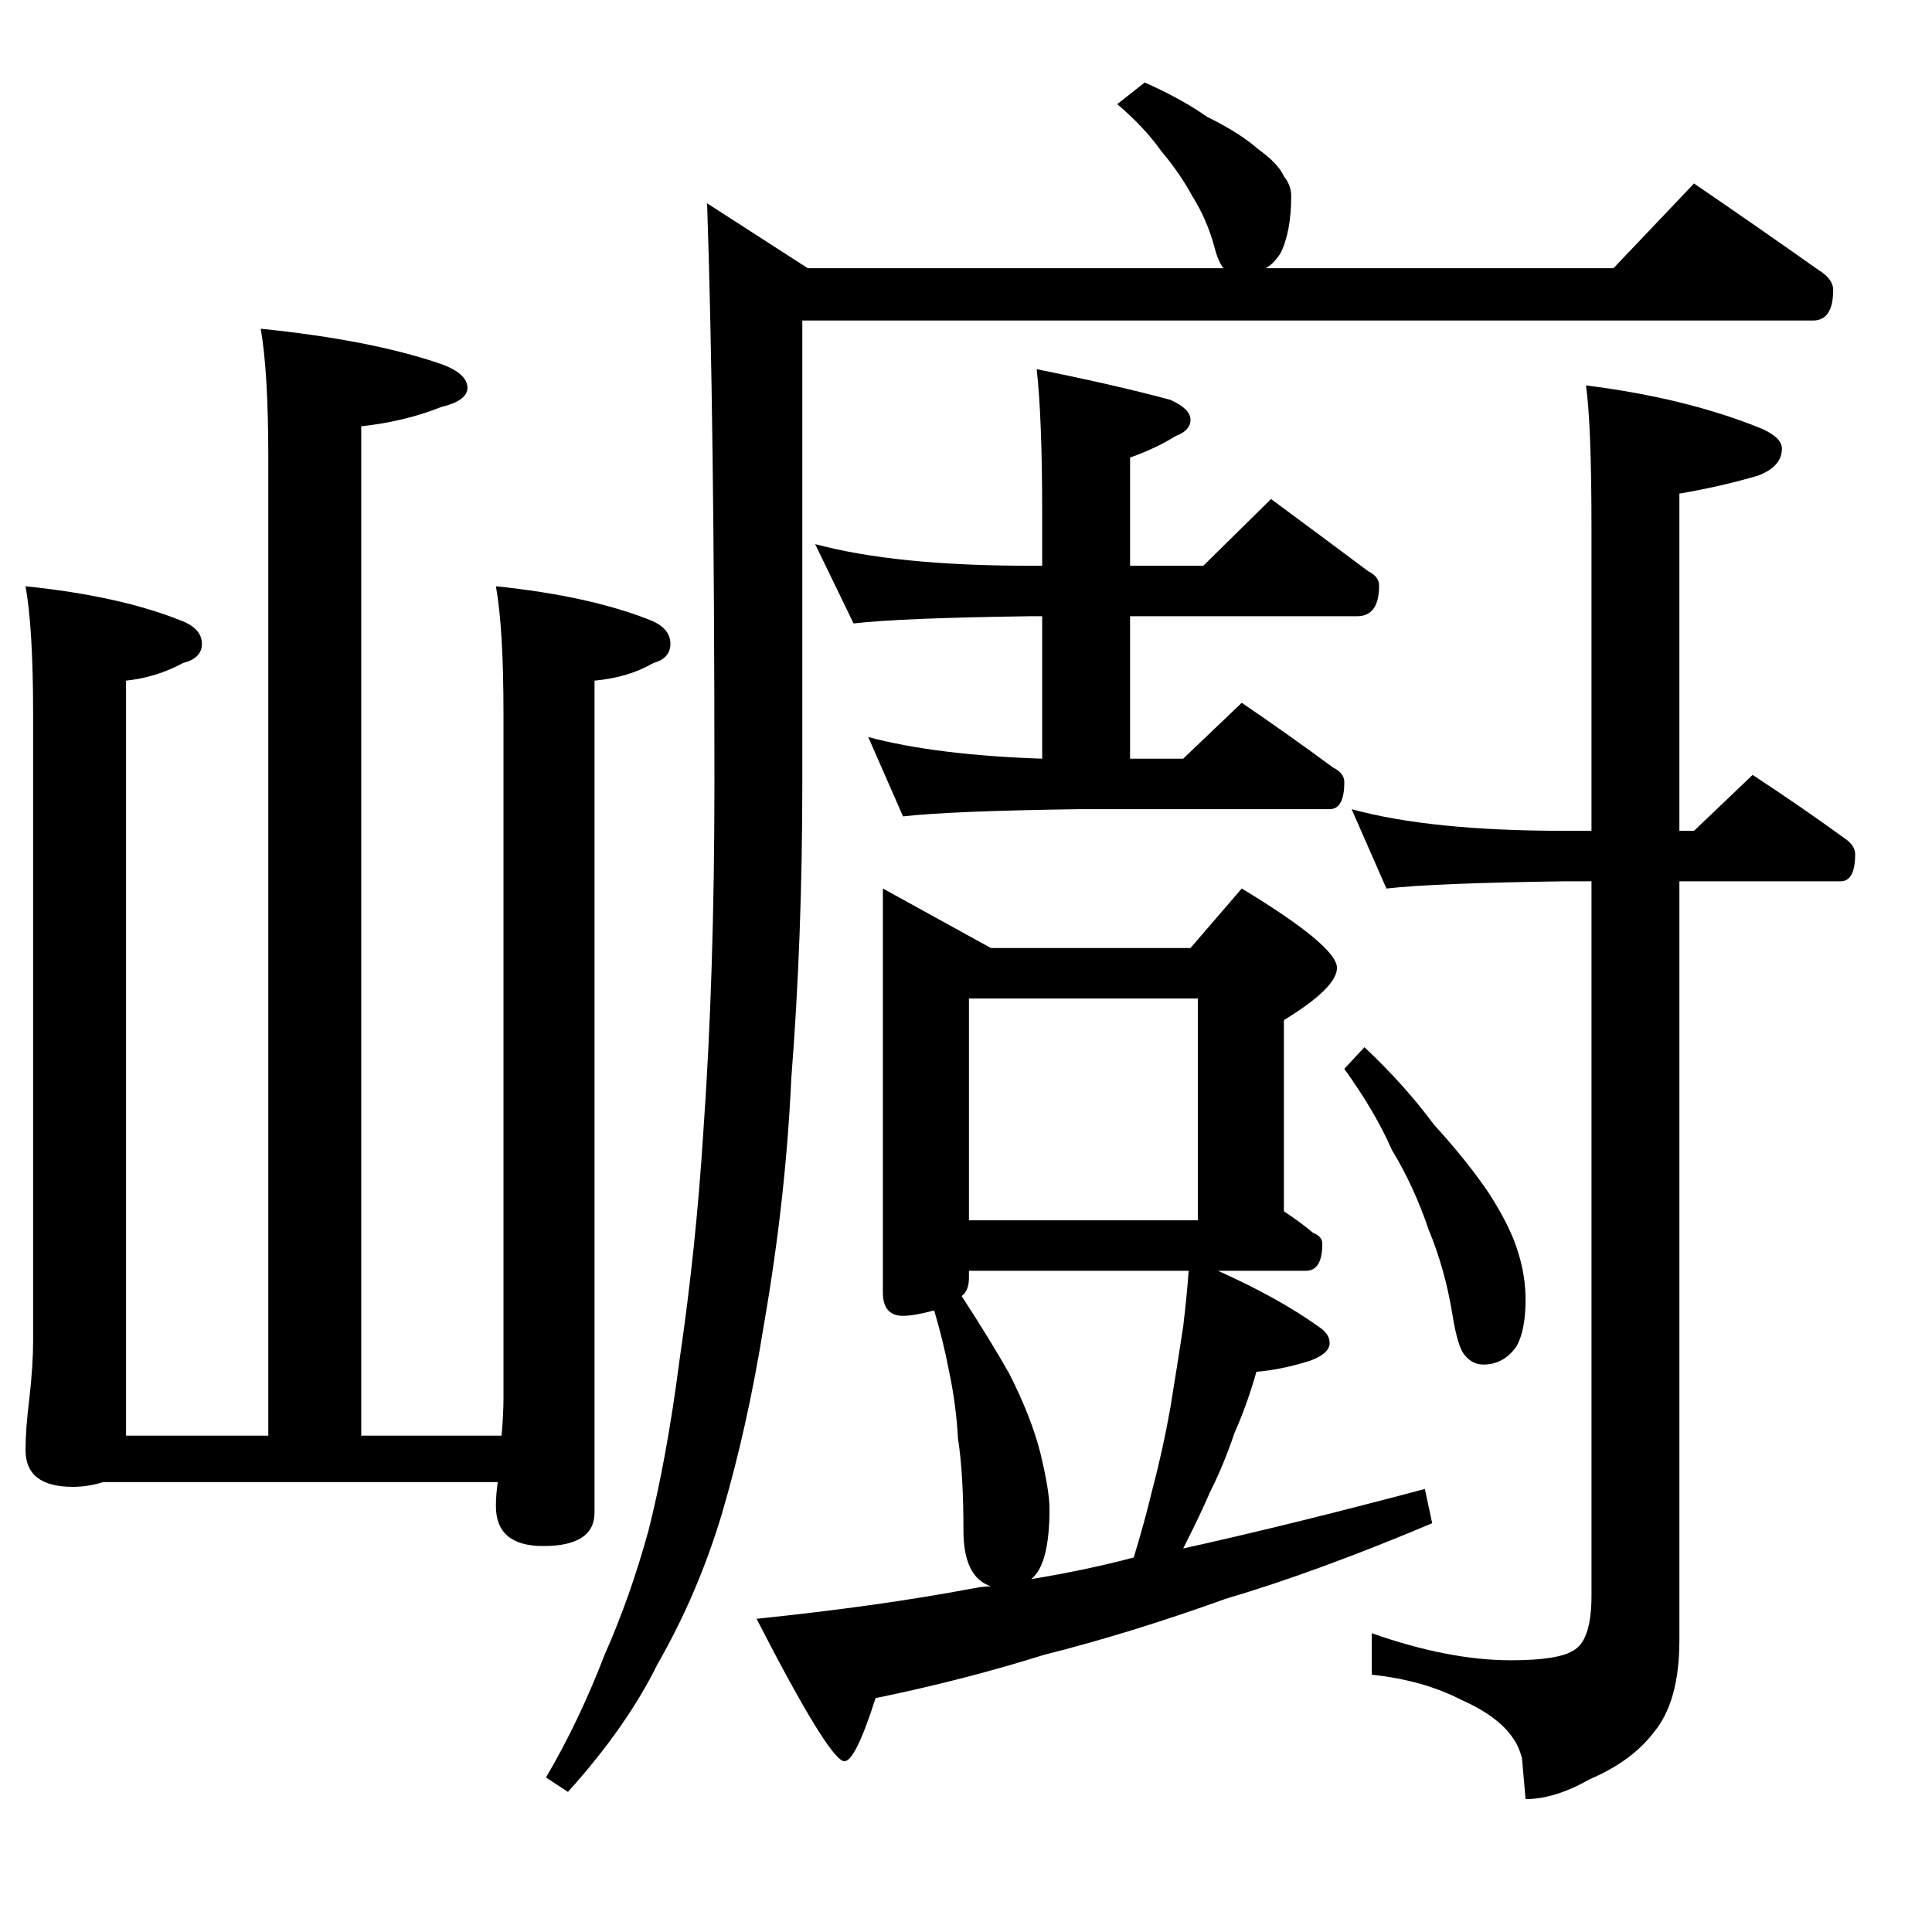
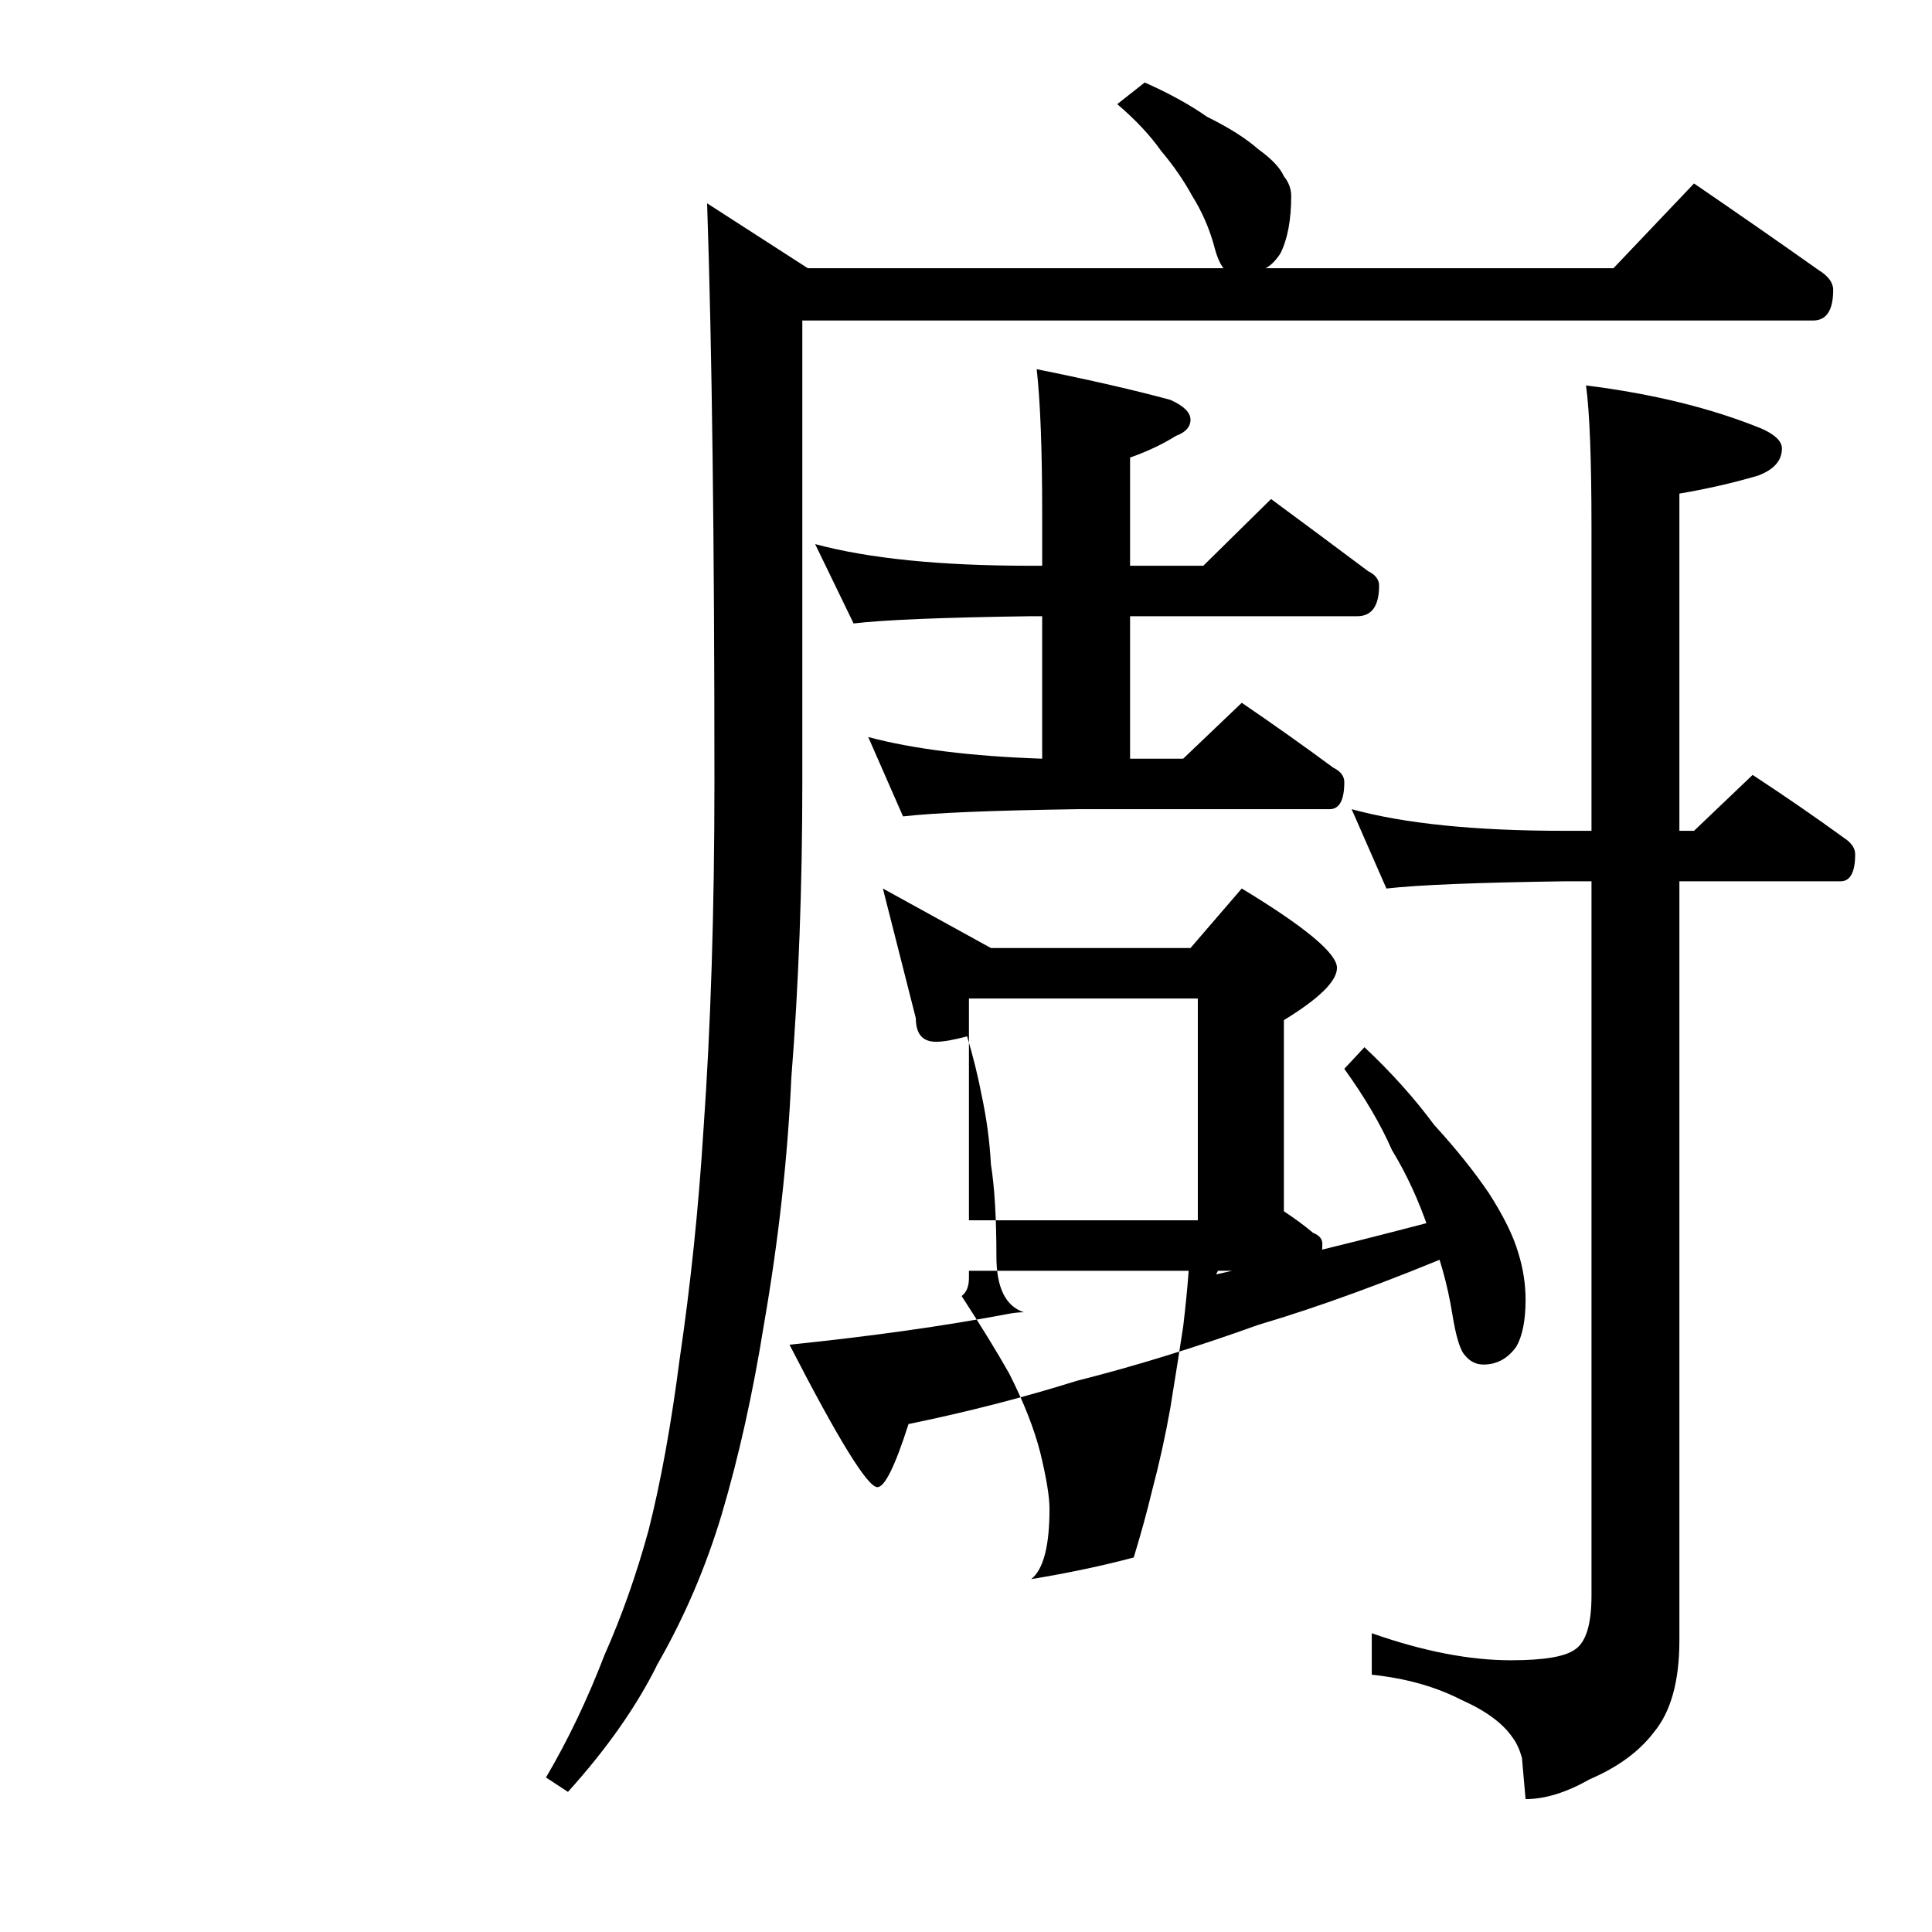
<svg xmlns="http://www.w3.org/2000/svg" xmlns:ns1="http://www.inkscape.org/namespaces/inkscape" xmlns:ns2="http://sodipodi.sourceforge.net/DTD/sodipodi-0.dtd" width="1000" height="1000" id="svg2985" version="1.1" ns1:version="0.48.2 r9819" ns2:docname="11">
  <defs id="defs5498" />
  <ns2:namedview ns1:window-height="706" ns1:window-width="1024" ns1:pageshadow="2" ns1:pageopacity="0.0" borderopacity="1.0" bordercolor="#666666" pagecolor="#ffffff" id="base" showgrid="false" showguides="true" ns1:guide-bbox="true" ns1:zoom="0.454" ns1:cx="432.97671" ns1:cy="493.44553" ns1:window-x="-8" ns1:window-y="-8" ns1:current-layer="layer2" ns1:window-maximized="1">
    <ns2:guide orientation="horizontal" position="200" id="guide5596" />
    <ns2:guide orientation="1,0" position="-506.608,77.093" id="guide2992" />
  </ns2:namedview>
  <g ns1:label="Layer 1" ns1:groupmode="layer" id="layer1" style="display:inline" ns2:insensitive="true">
    <g transform="scale(0.994,1.006)" style="font-size:1111.415px;font-style:normal;font-variant:normal;font-weight:normal;font-stretch:normal;line-height:125%;letter-spacing:0px;word-spacing:0px;fill:#000000;fill-opacity:1;stroke:none;font-family:PMingLiU;-inkscape-font-specification:PMingLiU" id="text2994">
-       <path d="m 135.758,169.133 c 38.188,3.841 69.463,9.877 93.825,18.107 9.218,3.293 13.827,7.408 13.827,12.345 -2.9e-4,4.39 -4.609,7.682 -13.827,9.876 -12.51,4.939 -26.337,8.231 -41.481,9.876 l 0,519.329 73.085,0 c 0.658,-7.682 0.987,-13.991 0.988,-18.93 l 0,-352.255 c -3e-4,-29.628 -1.317,-51.576 -3.951,-65.842 32.262,3.293 58.929,9.054 79.999,17.284 7.242,2.744 10.864,6.859 10.864,12.345 -3.9e-4,4.939 -2.963,8.231 -8.889,9.876 -8.56,4.939 -18.765,7.956 -30.617,9.053 l 0,427.973 c -3.6e-4,11.522 -8.889,17.284 -26.666,17.284 -16.461,10e-6 -24.691,-6.859 -24.691,-20.576 -3e-4,-3.841 0.329,-7.956 0.988,-12.345 l -205.428,0 c -5.267,1.646 -10.535,2.469 -15.802,2.469 -16.461,6e-5 -24.691,-6.31 -24.691,-18.93 -5.8e-5,-7.133 0.658,-15.912 1.975,-26.337 1.317,-11.522 1.975,-21.399 1.975,-29.629 l 0,-322.626 c -6.2e-5,-29.628 -1.317,-51.576 -3.951,-65.842 32.263,3.293 58.929,9.054 79.998,17.284 7.901,2.744 11.851,6.859 11.852,12.345 -1.4e-4,4.939 -3.292,8.231 -9.876,9.876 -9.218,4.939 -19.094,7.956 -29.629,9.053 l 0,388.468 74.073,0 0,-502.868 c -1.9e-4,-29.628 -1.317,-51.85 -3.951,-66.665 z" id="path3005" ns1:connector-curvature="0" ns2:nodetypes="ccccccccsccccccsccccccsscccccccsc" />
-     </g>
+       </g>
  </g>
  <g ns1:groupmode="layer" id="layer2" ns1:label="圖層" style="display:inline">
    <g transform="matrix(0.92,0,0,0.906,33.249,40.823)" style="font-size:1054.873px;font-style:normal;font-variant:normal;font-weight:normal;font-stretch:normal;line-height:125%;letter-spacing:0px;word-spacing:0px;fill:#000000;fill-opacity:1;stroke:none;font-family:PMingLiU;-inkscape-font-specification:PMingLiU" id="text3008">
-       <path d="m 607.885,2.071 c 13.735,6.182 25.41,12.706 35.025,19.573 12.361,6.182 21.976,12.363 28.844,18.543 7.554,5.495 12.361,10.646 14.422,15.452 2.746,3.435 4.12,7.212 4.121,11.332 -7.1e-4,13.736 -2.061,24.724 -6.181,32.965 -2.748,4.121 -5.495,6.868 -8.241,8.241 l 195.728,0 45.327,-48.417 c 24.723,17.17 48.073,33.652 70.05,49.447 5.493,3.435 8.24,7.212 8.241,11.332 -10e-4,11.676 -3.778,17.513 -11.332,17.513 l -568.643,0 0,263.718 c -4.4e-4,59.749 -2.061,116.064 -6.181,168.945 -2.061,46.014 -7.211,93.057 -15.452,141.13 -6.181,39.146 -14.079,75.201 -23.693,108.166 -8.928,30.218 -20.947,58.718 -36.055,85.502 -11.675,24.037 -28.501,48.417 -50.477,73.141 l -12.362,-8.241 c 12.361,-21.29 23.35,-44.64 32.965,-70.05 9.614,-21.977 17.856,-45.67 24.724,-71.08 6.867,-27.471 12.705,-60.092 17.513,-97.864 6.181,-42.579 10.645,-86.189 13.392,-130.829 4.12,-59.062 6.181,-125.335 6.181,-198.819 -3.9e-4,-138.039 -1.374,-248.265 -4.121,-330.678 l 56.658,37.085 233.844,0 C 650.12,105.43 648.403,101.31 647.03,95.815 644.283,85.514 640.162,75.899 634.669,66.971 629.861,58.043 624.023,49.459 617.156,41.217 610.975,32.29 602.733,23.362 592.433,14.433 z M 422.458,265.79 c 30.217,8.242 70.393,12.362 120.528,12.362 l 7.211,0 0,-29.874 c -5.7e-4,-36.398 -1.031,-63.869 -3.09,-82.412 30.217,6.182 55.284,12.019 75.201,17.513 7.554,3.434 11.331,7.212 11.332,11.332 -6.6e-4,4.121 -2.748,7.212 -8.241,9.271 -7.555,4.808 -16.14,8.929 -25.754,12.362 l 0,61.809 41.206,0 38.116,-38.116 c 19.229,14.423 37.428,28.158 54.598,41.206 4.12,2.061 6.18,4.808 6.181,8.241 -7.6e-4,11.676 -4.121,17.513 -12.362,17.513 l -127.739,0 0,81.382 29.874,0 32.965,-31.935 c 17.855,12.362 35.024,24.724 51.507,37.085 4.12,2.061 6.18,4.808 6.181,8.241 -7.4e-4,10.302 -2.748,15.453 -8.241,15.452 l -141.13,0 c -48.074,0.687 -81.039,2.061 -98.894,4.121 l -19.573,-45.327 c 25.41,6.868 58.031,10.989 97.864,12.362 l 0,-81.382 -7.211,0 c -48.761,0.687 -81.726,2.061 -98.894,4.121 z m 38.116,196.759 60.779,33.995 112.286,0 28.844,-33.995 c 35.711,21.977 53.567,37.086 53.568,45.327 -7.3e-4,7.555 -9.959,17.513 -29.874,29.874 l 0,109.196 c 6.18,4.121 11.674,8.241 16.482,12.362 3.433,1.374 5.15,3.434 5.151,6.181 -7.3e-4,10.302 -3.091,15.452 -9.271,15.452 l -49.447,0 c 22.663,10.302 41.549,20.946 56.658,31.935 4.12,2.747 6.18,5.838 6.181,9.271 -7.3e-4,4.121 -3.778,7.555 -11.332,10.301 -10.989,3.434 -20.947,5.494 -29.874,6.181 -3.435,12.362 -7.555,24.037 -12.362,35.025 -4.121,12.362 -8.585,23.35 -13.392,32.965 -4.121,9.615 -8.929,19.916 -14.422,30.904 l -1.03,2.06 c 39.832,-8.928 85.158,-20.26 135.98,-33.995 l 4.121,19.573 c -43.267,18.543 -82.069,32.965 -116.407,43.266 -35.712,13.048 -69.707,23.693 -101.985,31.935 -30.218,9.615 -61.809,17.856 -94.774,24.724 -7.555,24.037 -13.392,36.055 -17.513,36.055 -5.495,-1.4e-4 -21.977,-27.127 -49.447,-81.382 46.013,-4.807 86.875,-10.645 122.588,-17.513 3.433,-0.687 6.524,-1.03 9.271,-1.03 -10.302,-3.434 -15.453,-14.079 -15.452,-31.935 -5.3e-4,-21.977 -1.031,-39.489 -3.09,-52.538 -0.687,-13.049 -2.404,-26.097 -5.151,-39.146 -2.061,-10.988 -4.808,-22.32 -8.241,-33.995 -7.555,2.06 -13.392,3.091 -17.513,3.09 -7.555,1.1e-4 -11.332,-4.464 -11.332,-13.392 z m 83.442,394.547 c 20.602,-3.434 39.832,-7.554 57.688,-12.362 4.12,-13.735 7.554,-26.441 10.302,-38.116 4.12,-15.796 7.554,-31.591 10.301,-47.387 2.746,-17.169 5.15,-32.621 7.211,-46.357 1.373,-11.675 2.403,-22.32 3.09,-31.935 l -123.618,0 0,4.121 c -5.3e-4,4.807 -1.374,8.241 -4.121,10.302 10.988,17.169 19.916,31.935 26.784,44.296 8.241,16.482 14.078,31.591 17.513,45.327 3.433,14.422 5.15,25.067 5.151,31.935 -5.8e-4,21.29 -3.434,34.682 -10.302,40.176 z m -35.025,-205 128.769,0 0,-126.708 -128.769,0 z m 215.301,-234.874 c 29.53,8.242 69.363,12.362 119.497,12.362 l 15.452,0 0,-173.065 c -8.8e-4,-39.145 -1.031,-66.272 -3.09,-81.382 37.771,4.808 70.736,13.049 98.894,24.724 7.553,3.434 11.331,7.212 11.332,11.332 -9.9e-4,6.868 -4.465,12.019 -13.392,15.452 -13.736,4.121 -28.502,7.555 -44.296,10.301 l 0,192.638 8.241,0 32.965,-31.935 c 18.542,12.362 35.711,24.381 51.508,36.055 4.12,2.747 6.18,5.838 6.181,9.271 0,10.302 -2.748,15.453 -8.241,15.452 l -90.653,0 0,433.693 c -9.3e-4,23.35 -4.808,40.862 -14.422,52.538 -8.242,10.988 -20.261,19.916 -36.055,26.784 -13.049,7.554 -25.068,11.331 -36.055,11.332 l -2.06,-23.693 c -1.374,-4.808 -3.091,-8.585 -5.151,-11.332 -5.495,-8.241 -15.11,-15.452 -28.844,-21.633 -14.423,-7.555 -31.249,-12.362 -50.477,-14.422 l 0,-23.693 c 28.843,10.301 54.94,15.452 78.291,15.452 18.542,-8e-5 30.56,-2.06 36.055,-6.181 6.18,-4.121 9.27,-14.422 9.271,-30.904 l 0,-407.939 -15.452,0 c -48.761,0.687 -82.069,2.061 -99.925,4.121 z m 7.211,135.98 c 15.108,14.422 28.157,29.188 39.146,44.296 12.361,13.736 22.662,26.784 30.904,39.146 8.24,13.049 13.734,24.38 16.482,33.995 2.746,8.928 4.12,17.856 4.121,26.784 -8.4e-4,11.675 -1.718,20.603 -5.151,26.784 -4.808,6.868 -10.989,10.302 -18.543,10.301 -4.121,8e-5 -7.555,-1.717 -10.302,-5.151 -2.748,-2.747 -5.152,-10.645 -7.211,-23.693 -2.748,-17.169 -7.212,-33.308 -13.392,-48.417 -5.495,-16.482 -12.363,-31.591 -20.603,-45.327 -6.182,-14.422 -15.11,-29.874 -26.784,-46.357 z" id="path3013" ns1:connector-curvature="0" ns2:nodetypes="cccccccccccccsccccccccccsccccccccccccccccccccccccccccccccccccccccccccccccccccccccccccccccccccccccccccccccccccccccccccscccccccccccccccccccccccsccccccccccccccccccc" />
+       <path d="m 607.885,2.071 c 13.735,6.182 25.41,12.706 35.025,19.573 12.361,6.182 21.976,12.363 28.844,18.543 7.554,5.495 12.361,10.646 14.422,15.452 2.746,3.435 4.12,7.212 4.121,11.332 -7.1e-4,13.736 -2.061,24.724 -6.181,32.965 -2.748,4.121 -5.495,6.868 -8.241,8.241 l 195.728,0 45.327,-48.417 c 24.723,17.17 48.073,33.652 70.05,49.447 5.493,3.435 8.24,7.212 8.241,11.332 -10e-4,11.676 -3.778,17.513 -11.332,17.513 l -568.643,0 0,263.718 c -4.4e-4,59.749 -2.061,116.064 -6.181,168.945 -2.061,46.014 -7.211,93.057 -15.452,141.13 -6.181,39.146 -14.079,75.201 -23.693,108.166 -8.928,30.218 -20.947,58.718 -36.055,85.502 -11.675,24.037 -28.501,48.417 -50.477,73.141 l -12.362,-8.241 c 12.361,-21.29 23.35,-44.64 32.965,-70.05 9.614,-21.977 17.856,-45.67 24.724,-71.08 6.867,-27.471 12.705,-60.092 17.513,-97.864 6.181,-42.579 10.645,-86.189 13.392,-130.829 4.12,-59.062 6.181,-125.335 6.181,-198.819 -3.9e-4,-138.039 -1.374,-248.265 -4.121,-330.678 l 56.658,37.085 233.844,0 C 650.12,105.43 648.403,101.31 647.03,95.815 644.283,85.514 640.162,75.899 634.669,66.971 629.861,58.043 624.023,49.459 617.156,41.217 610.975,32.29 602.733,23.362 592.433,14.433 z M 422.458,265.79 c 30.217,8.242 70.393,12.362 120.528,12.362 l 7.211,0 0,-29.874 c -5.7e-4,-36.398 -1.031,-63.869 -3.09,-82.412 30.217,6.182 55.284,12.019 75.201,17.513 7.554,3.434 11.331,7.212 11.332,11.332 -6.6e-4,4.121 -2.748,7.212 -8.241,9.271 -7.555,4.808 -16.14,8.929 -25.754,12.362 l 0,61.809 41.206,0 38.116,-38.116 c 19.229,14.423 37.428,28.158 54.598,41.206 4.12,2.061 6.18,4.808 6.181,8.241 -7.6e-4,11.676 -4.121,17.513 -12.362,17.513 l -127.739,0 0,81.382 29.874,0 32.965,-31.935 c 17.855,12.362 35.024,24.724 51.507,37.085 4.12,2.061 6.18,4.808 6.181,8.241 -7.4e-4,10.302 -2.748,15.453 -8.241,15.452 l -141.13,0 c -48.074,0.687 -81.039,2.061 -98.894,4.121 l -19.573,-45.327 c 25.41,6.868 58.031,10.989 97.864,12.362 l 0,-81.382 -7.211,0 c -48.761,0.687 -81.726,2.061 -98.894,4.121 z m 38.116,196.759 60.779,33.995 112.286,0 28.844,-33.995 c 35.711,21.977 53.567,37.086 53.568,45.327 -7.3e-4,7.555 -9.959,17.513 -29.874,29.874 l 0,109.196 c 6.18,4.121 11.674,8.241 16.482,12.362 3.433,1.374 5.15,3.434 5.151,6.181 -7.3e-4,10.302 -3.091,15.452 -9.271,15.452 l -49.447,0 l -1.03,2.06 c 39.832,-8.928 85.158,-20.26 135.98,-33.995 l 4.121,19.573 c -43.267,18.543 -82.069,32.965 -116.407,43.266 -35.712,13.048 -69.707,23.693 -101.985,31.935 -30.218,9.615 -61.809,17.856 -94.774,24.724 -7.555,24.037 -13.392,36.055 -17.513,36.055 -5.495,-1.4e-4 -21.977,-27.127 -49.447,-81.382 46.013,-4.807 86.875,-10.645 122.588,-17.513 3.433,-0.687 6.524,-1.03 9.271,-1.03 -10.302,-3.434 -15.453,-14.079 -15.452,-31.935 -5.3e-4,-21.977 -1.031,-39.489 -3.09,-52.538 -0.687,-13.049 -2.404,-26.097 -5.151,-39.146 -2.061,-10.988 -4.808,-22.32 -8.241,-33.995 -7.555,2.06 -13.392,3.091 -17.513,3.09 -7.555,1.1e-4 -11.332,-4.464 -11.332,-13.392 z m 83.442,394.547 c 20.602,-3.434 39.832,-7.554 57.688,-12.362 4.12,-13.735 7.554,-26.441 10.302,-38.116 4.12,-15.796 7.554,-31.591 10.301,-47.387 2.746,-17.169 5.15,-32.621 7.211,-46.357 1.373,-11.675 2.403,-22.32 3.09,-31.935 l -123.618,0 0,4.121 c -5.3e-4,4.807 -1.374,8.241 -4.121,10.302 10.988,17.169 19.916,31.935 26.784,44.296 8.241,16.482 14.078,31.591 17.513,45.327 3.433,14.422 5.15,25.067 5.151,31.935 -5.8e-4,21.29 -3.434,34.682 -10.302,40.176 z m -35.025,-205 128.769,0 0,-126.708 -128.769,0 z m 215.301,-234.874 c 29.53,8.242 69.363,12.362 119.497,12.362 l 15.452,0 0,-173.065 c -8.8e-4,-39.145 -1.031,-66.272 -3.09,-81.382 37.771,4.808 70.736,13.049 98.894,24.724 7.553,3.434 11.331,7.212 11.332,11.332 -9.9e-4,6.868 -4.465,12.019 -13.392,15.452 -13.736,4.121 -28.502,7.555 -44.296,10.301 l 0,192.638 8.241,0 32.965,-31.935 c 18.542,12.362 35.711,24.381 51.508,36.055 4.12,2.747 6.18,5.838 6.181,9.271 0,10.302 -2.748,15.453 -8.241,15.452 l -90.653,0 0,433.693 c -9.3e-4,23.35 -4.808,40.862 -14.422,52.538 -8.242,10.988 -20.261,19.916 -36.055,26.784 -13.049,7.554 -25.068,11.331 -36.055,11.332 l -2.06,-23.693 c -1.374,-4.808 -3.091,-8.585 -5.151,-11.332 -5.495,-8.241 -15.11,-15.452 -28.844,-21.633 -14.423,-7.555 -31.249,-12.362 -50.477,-14.422 l 0,-23.693 c 28.843,10.301 54.94,15.452 78.291,15.452 18.542,-8e-5 30.56,-2.06 36.055,-6.181 6.18,-4.121 9.27,-14.422 9.271,-30.904 l 0,-407.939 -15.452,0 c -48.761,0.687 -82.069,2.061 -99.925,4.121 z m 7.211,135.98 c 15.108,14.422 28.157,29.188 39.146,44.296 12.361,13.736 22.662,26.784 30.904,39.146 8.24,13.049 13.734,24.38 16.482,33.995 2.746,8.928 4.12,17.856 4.121,26.784 -8.4e-4,11.675 -1.718,20.603 -5.151,26.784 -4.808,6.868 -10.989,10.302 -18.543,10.301 -4.121,8e-5 -7.555,-1.717 -10.302,-5.151 -2.748,-2.747 -5.152,-10.645 -7.211,-23.693 -2.748,-17.169 -7.212,-33.308 -13.392,-48.417 -5.495,-16.482 -12.363,-31.591 -20.603,-45.327 -6.182,-14.422 -15.11,-29.874 -26.784,-46.357 z" id="path3013" ns1:connector-curvature="0" ns2:nodetypes="cccccccccccccsccccccccccsccccccccccccccccccccccccccccccccccccccccccccccccccccccccccccccccccccccccccccccccccccccccccccscccccccccccccccccccccccsccccccccccccccccccc" />
    </g>
  </g>
</svg>